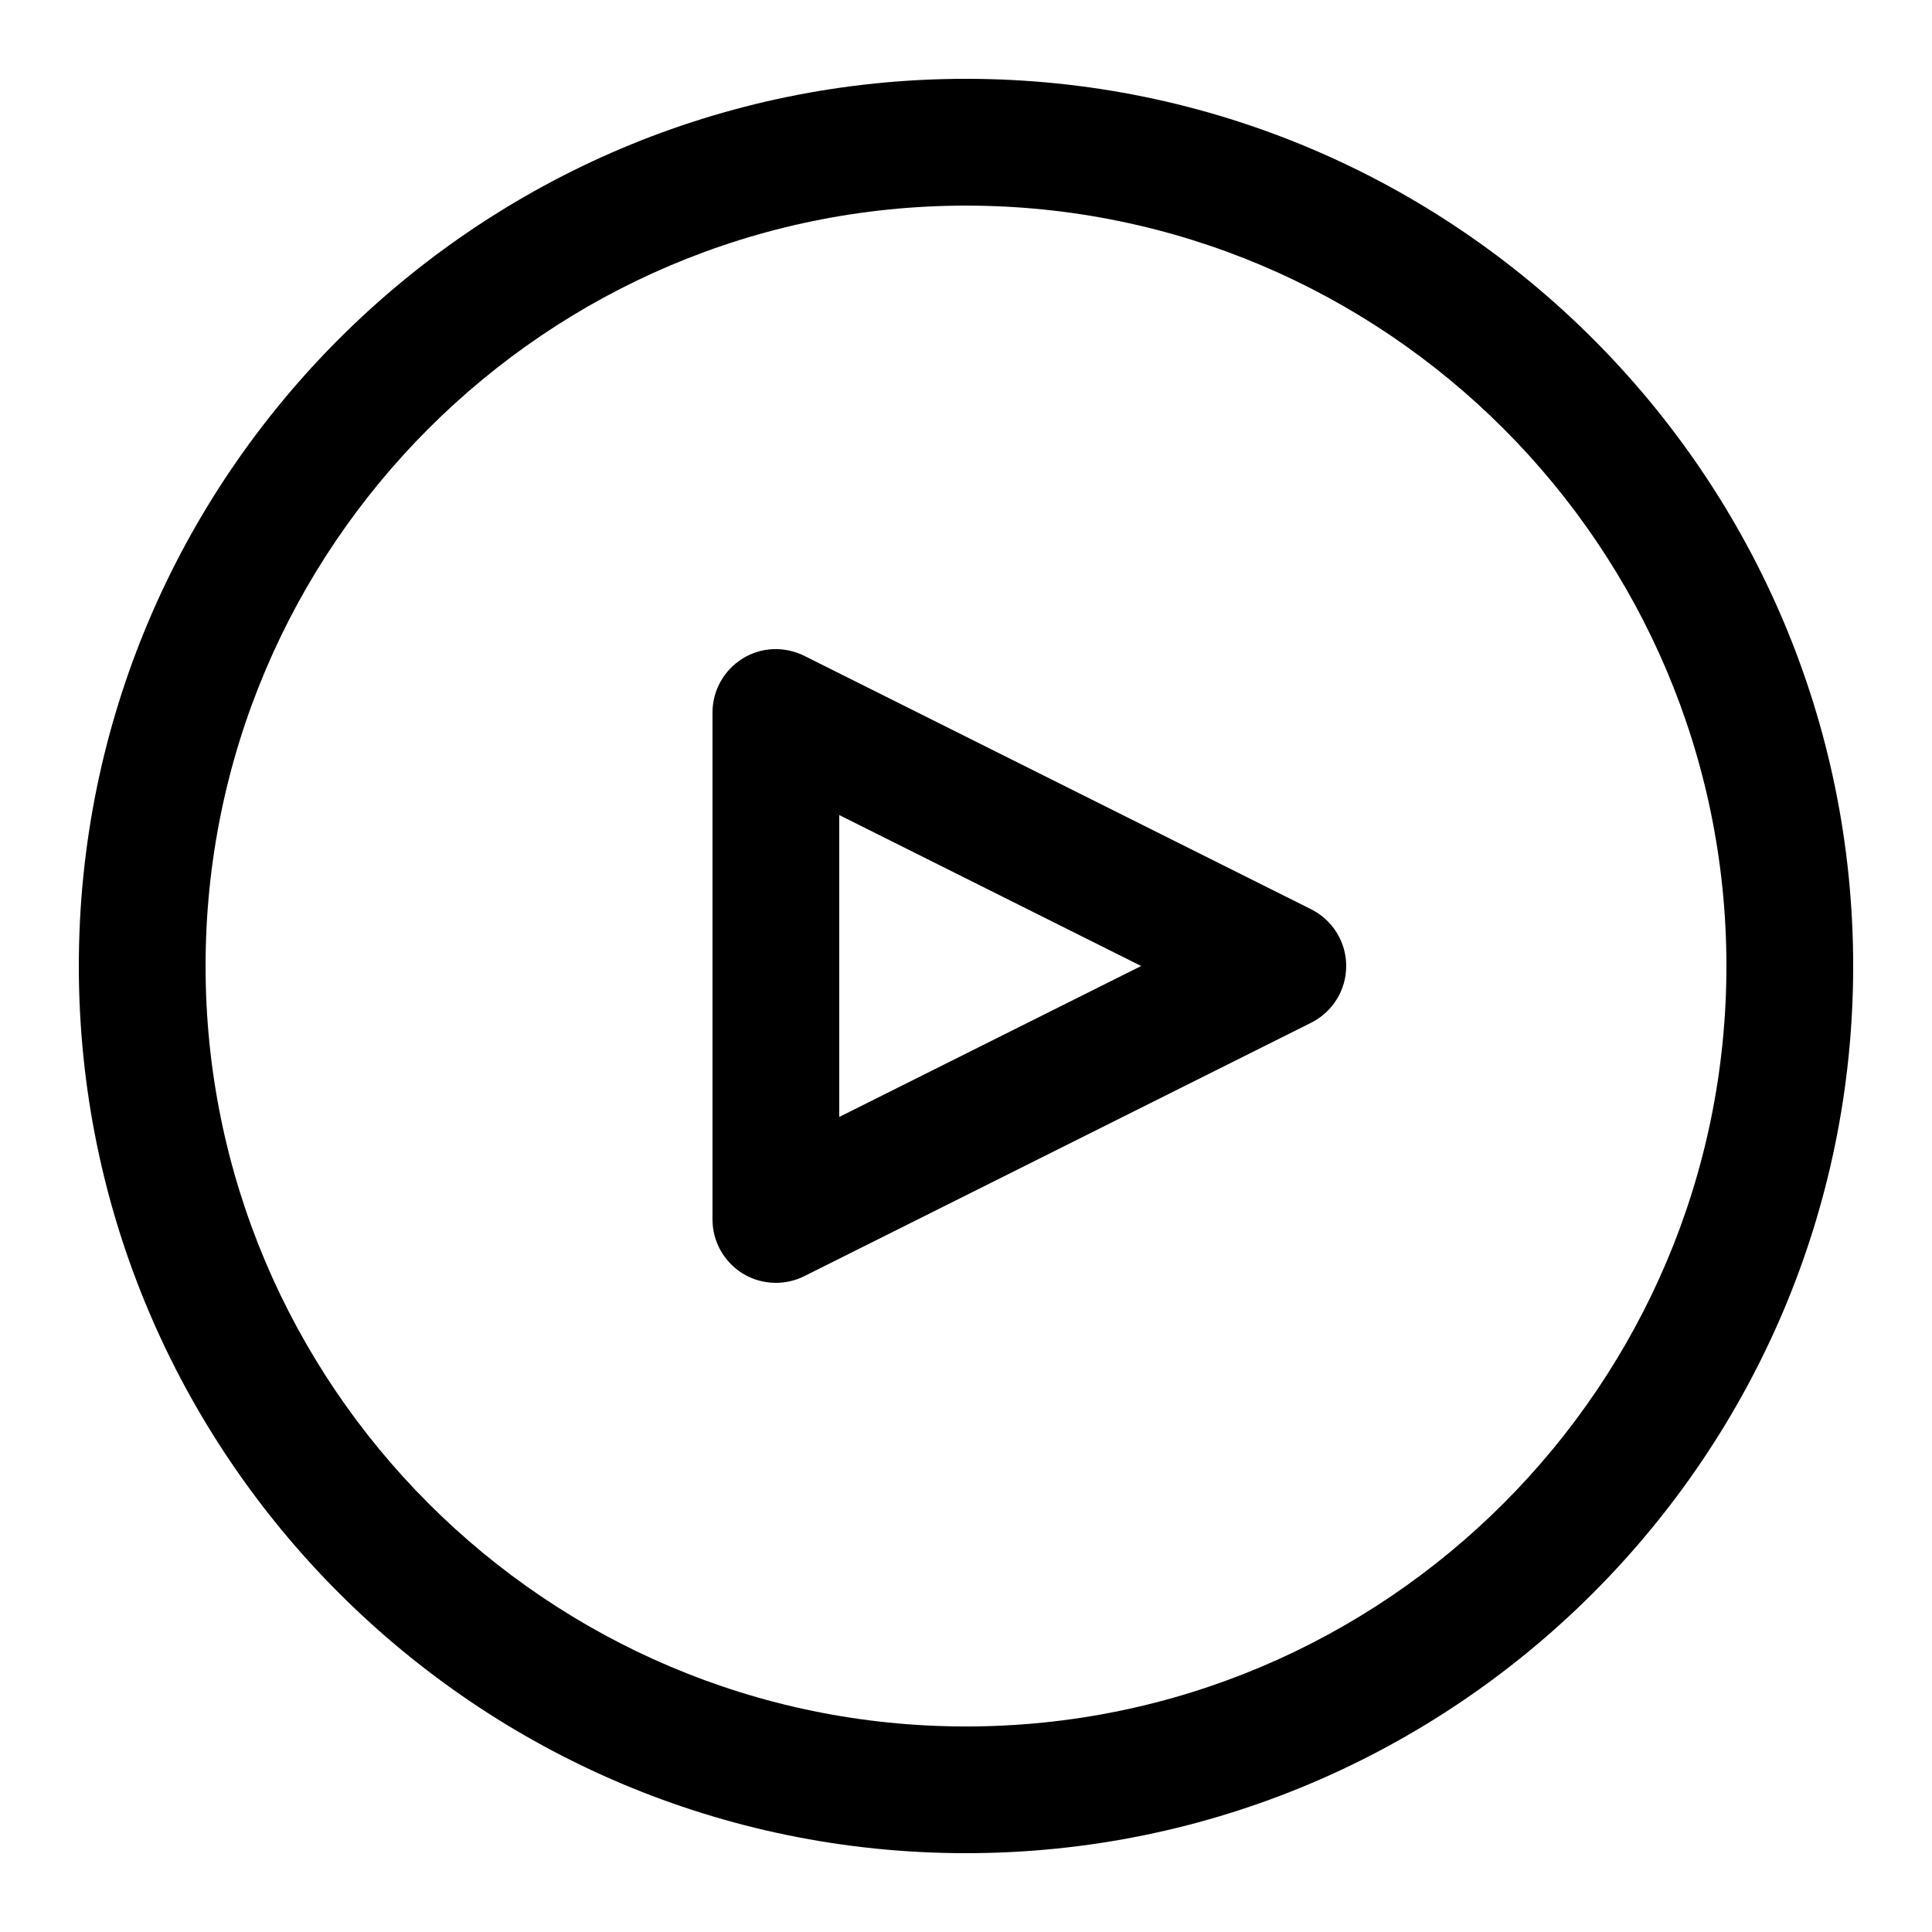
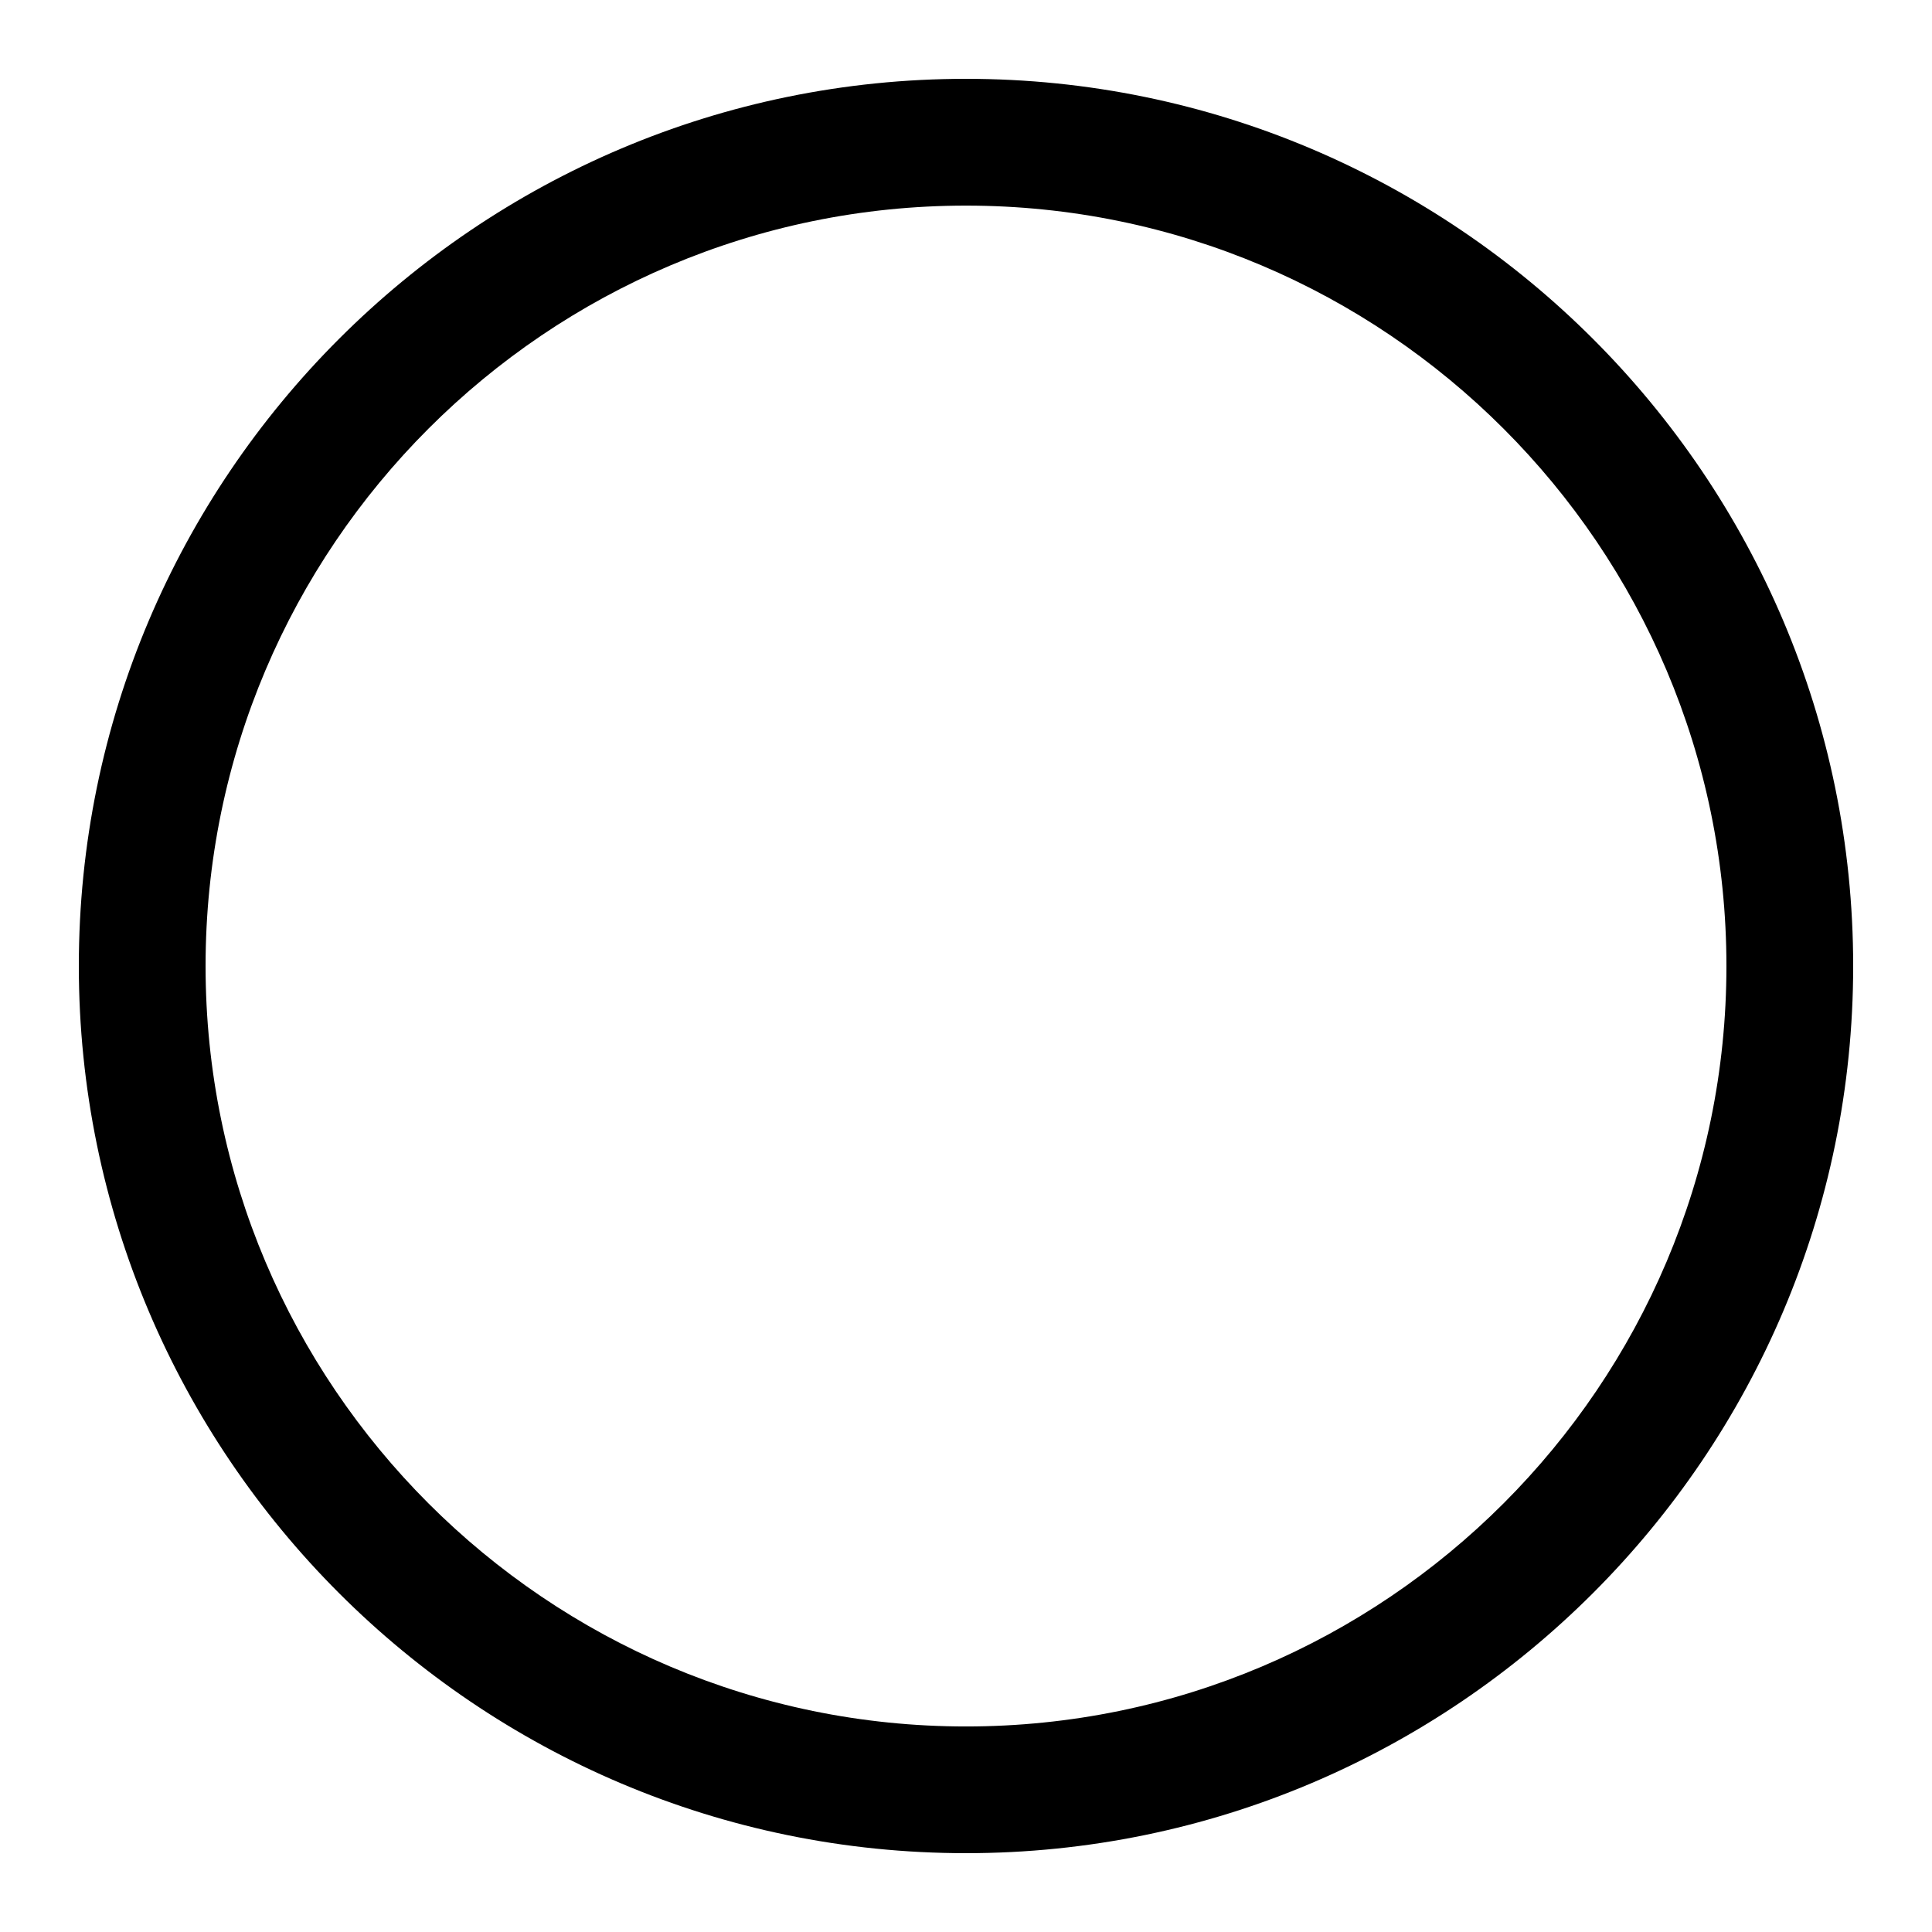
<svg xmlns="http://www.w3.org/2000/svg" fill="#000000" width="800px" height="800px" version="1.1" viewBox="144 144 512 512">
  <g>
    <path d="m400 164.89c-129.65 0-235.11 105.46-235.11 235.11s105.46 235.11 235.11 235.11c129.65 0 235.11-105.46 235.11-235.11 0.004-129.65-105.46-235.11-235.11-235.11zm0 436.64c-111.12 0-201.52-90.402-201.52-201.52 0-111.12 90.398-201.52 201.52-201.52s201.52 90.398 201.52 201.52c0 111.12-90.402 201.52-201.52 201.52z" />
-     <path d="m491.47 384.97-134.35-67.176c-5.207-2.586-11.387-2.352-16.34 0.738-4.938 3.074-7.961 8.465-7.961 14.293v134.35c0 5.828 3.023 11.219 7.961 14.293 2.703 1.664 5.758 2.5 8.832 2.5 2.57 0 5.141-0.586 7.508-1.762l134.35-67.176c5.695-2.852 9.289-8.664 9.289-15.027 0-6.367-3.594-12.176-9.289-15.031zm-125.06 55.031v-80.004l80.008 40.004z" />
  </g>
</svg>